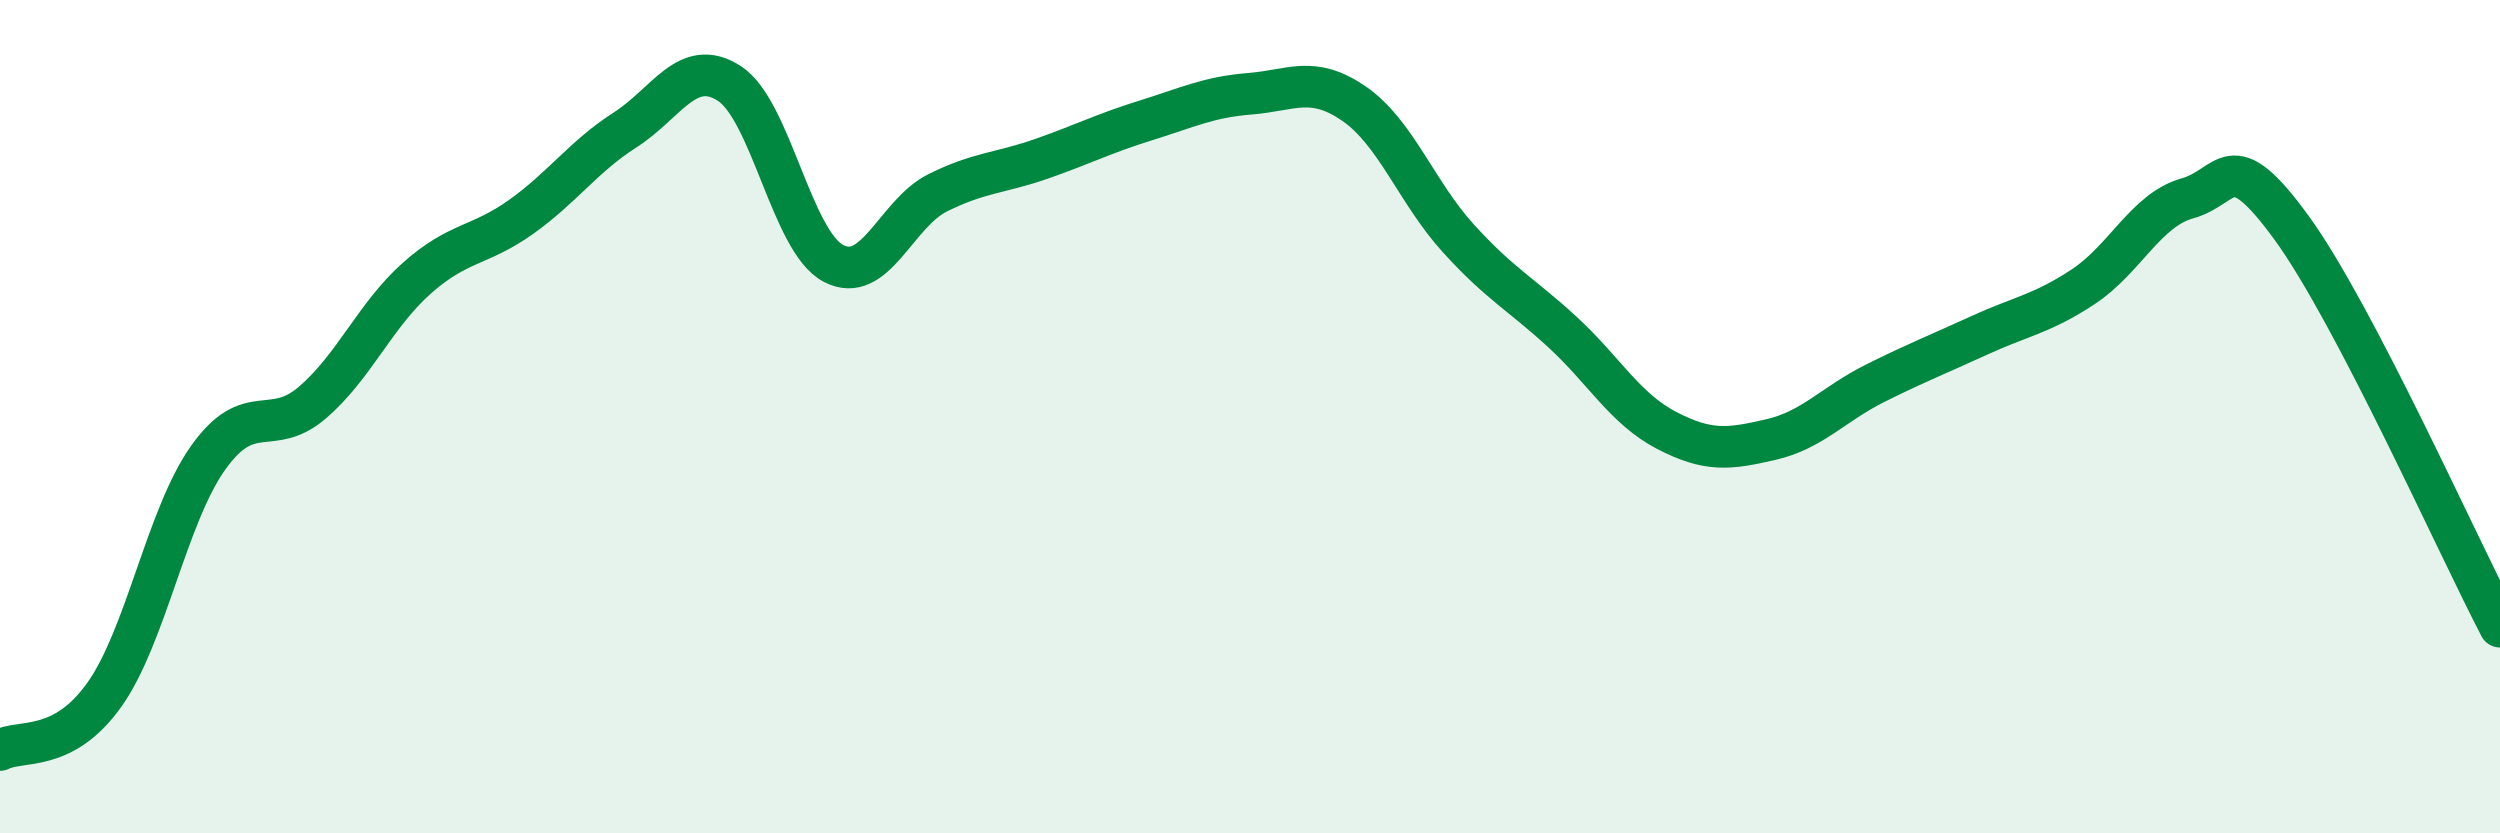
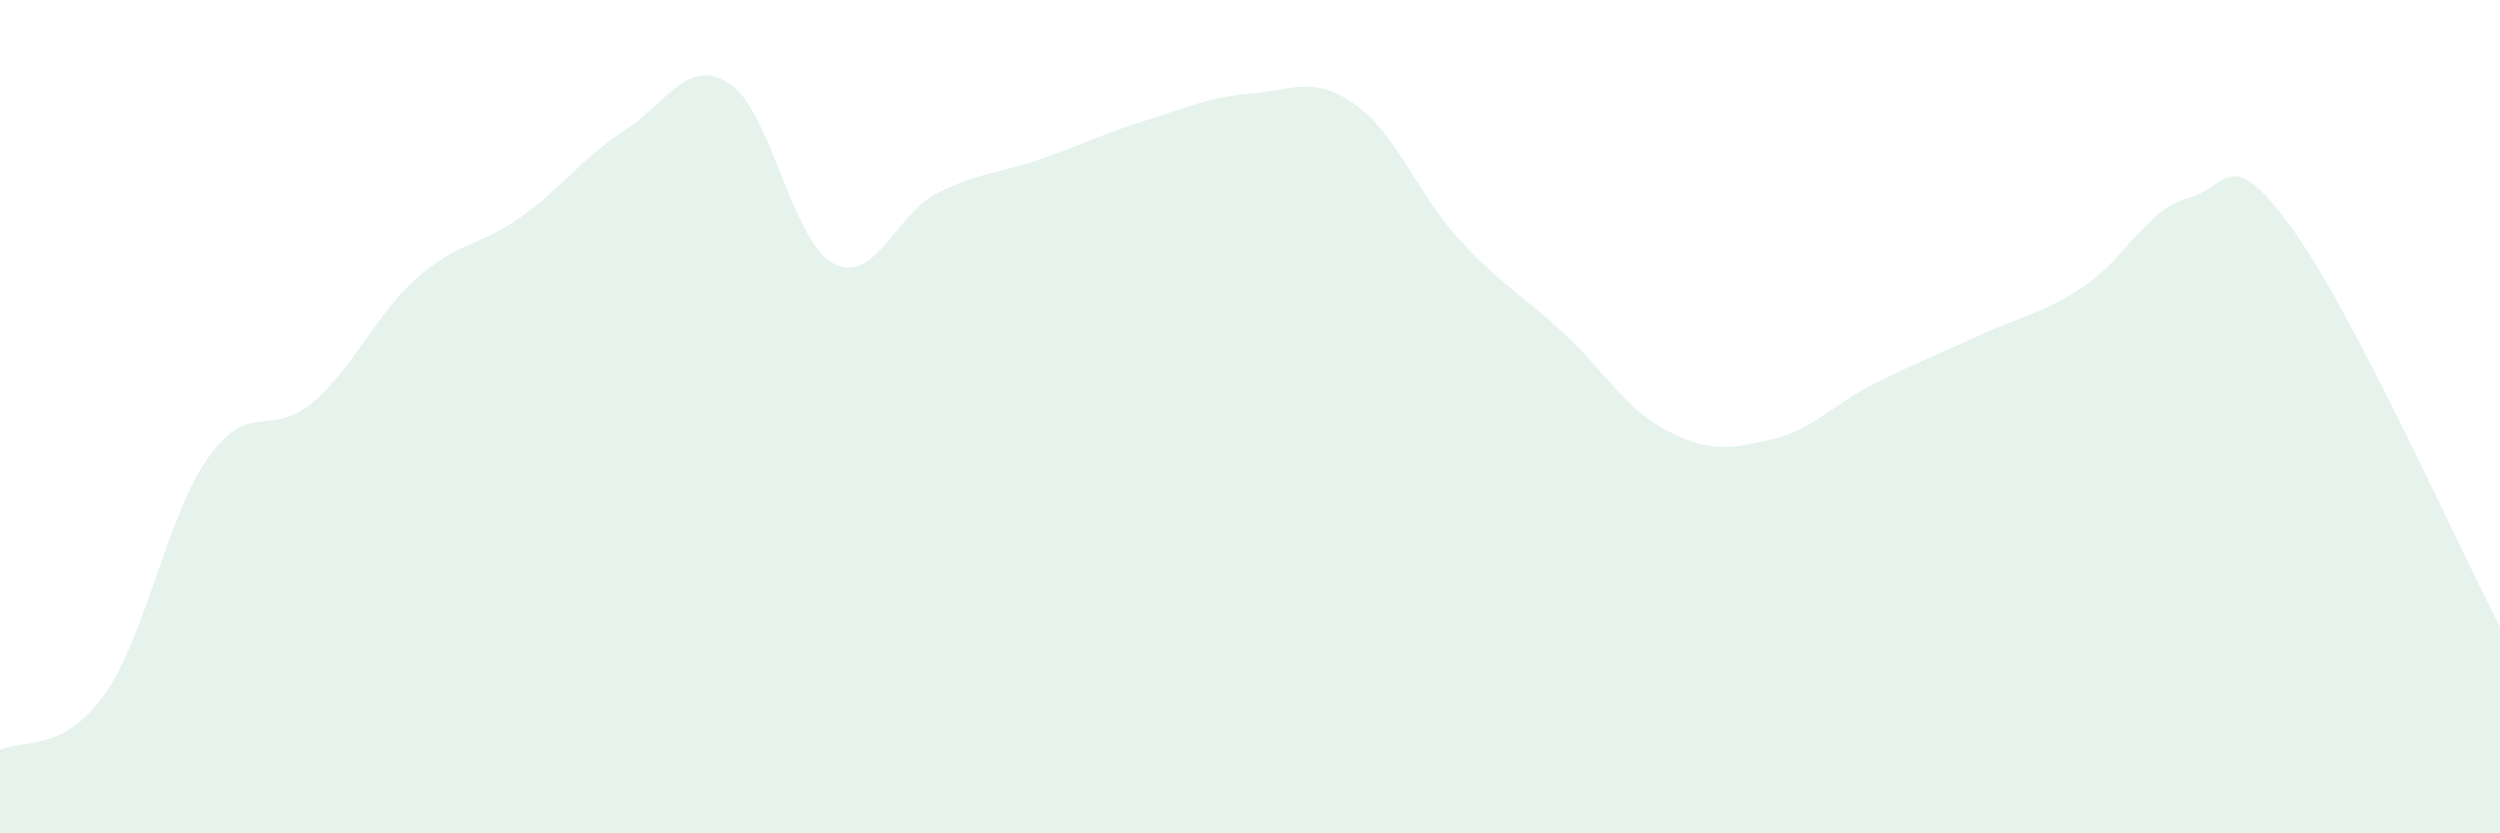
<svg xmlns="http://www.w3.org/2000/svg" width="60" height="20" viewBox="0 0 60 20">
  <path d="M 0,18 C 0.5,17.74 1.5,18.08 2.5,16.68 C 3.5,15.28 4,12.38 5,10.98 C 6,9.58 6.5,10.52 7.5,9.66 C 8.5,8.8 9,7.57 10,6.68 C 11,5.79 11.5,5.92 12.5,5.21 C 13.5,4.5 14,3.76 15,3.12 C 16,2.48 16.5,1.36 17.5,2 C 18.5,2.64 19,5.79 20,6.32 C 21,6.85 21.5,5.13 22.5,4.63 C 23.5,4.13 24,4.16 25,3.81 C 26,3.46 26.5,3.2 27.5,2.89 C 28.5,2.58 29,2.33 30,2.25 C 31,2.17 31.5,1.8 32.5,2.49 C 33.5,3.18 34,4.62 35,5.72 C 36,6.82 36.5,7.05 37.5,7.97 C 38.5,8.89 39,9.81 40,10.33 C 41,10.85 41.5,10.78 42.5,10.55 C 43.5,10.32 44,9.7 45,9.2 C 46,8.7 46.5,8.51 47.5,8.05 C 48.5,7.59 49,7.54 50,6.88 C 51,6.22 51.5,5.04 52.5,4.76 C 53.5,4.48 53.5,3.41 55,5.47 C 56.5,7.53 59,13.13 60,15.04L60 20L0 20Z" fill="#008740" opacity="0.1" stroke-linecap="round" stroke-linejoin="round" />
-   <path d="M 0,18 C 0.5,17.74 1.5,18.08 2.5,16.68 C 3.5,15.28 4,12.38 5,10.98 C 6,9.58 6.5,10.52 7.5,9.66 C 8.5,8.8 9,7.57 10,6.68 C 11,5.79 11.5,5.92 12.5,5.21 C 13.5,4.5 14,3.76 15,3.12 C 16,2.48 16.5,1.36 17.5,2 C 18.5,2.64 19,5.79 20,6.32 C 21,6.85 21.5,5.13 22.5,4.63 C 23.5,4.13 24,4.16 25,3.81 C 26,3.46 26.5,3.2 27.5,2.89 C 28.5,2.58 29,2.33 30,2.25 C 31,2.17 31.5,1.8 32.5,2.49 C 33.5,3.18 34,4.62 35,5.72 C 36,6.82 36.5,7.05 37.5,7.97 C 38.5,8.89 39,9.81 40,10.33 C 41,10.85 41.5,10.78 42.5,10.55 C 43.5,10.32 44,9.7 45,9.2 C 46,8.7 46.5,8.51 47.5,8.05 C 48.5,7.59 49,7.54 50,6.88 C 51,6.22 51.5,5.04 52.5,4.76 C 53.5,4.48 53.5,3.41 55,5.47 C 56.5,7.53 59,13.13 60,15.04" stroke="#008740" stroke-width="1" fill="none" stroke-linecap="round" stroke-linejoin="round" />
</svg>